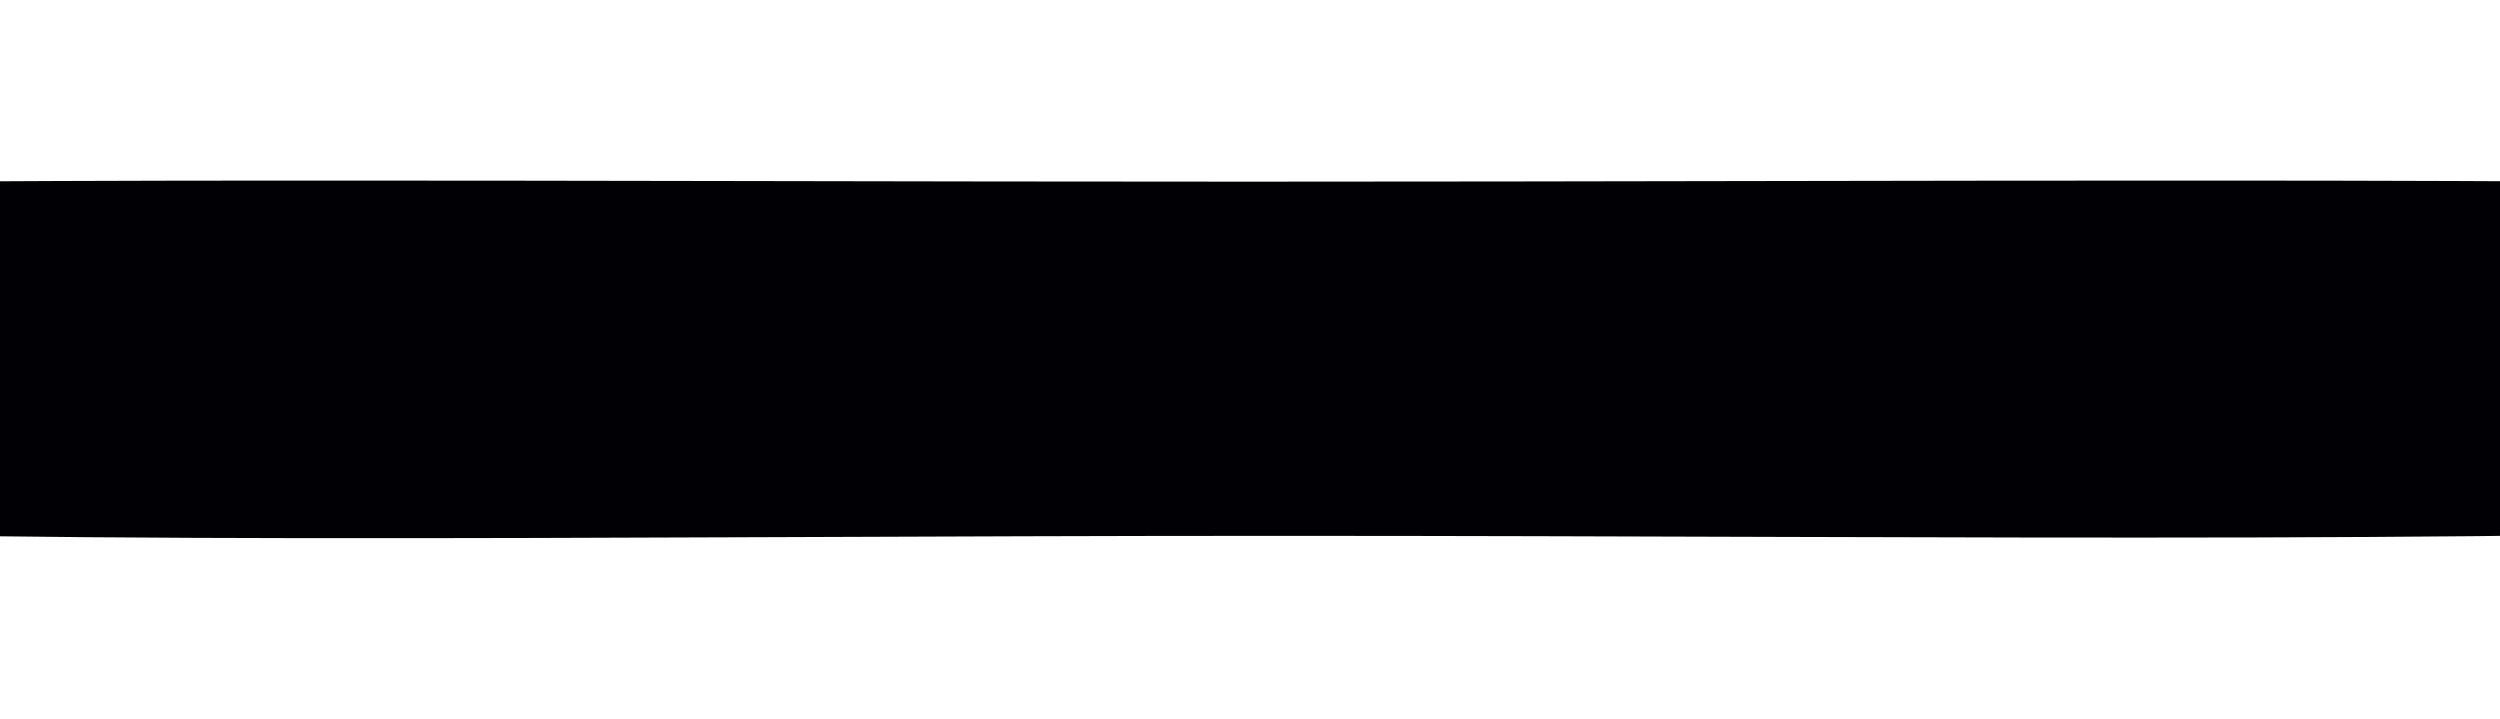
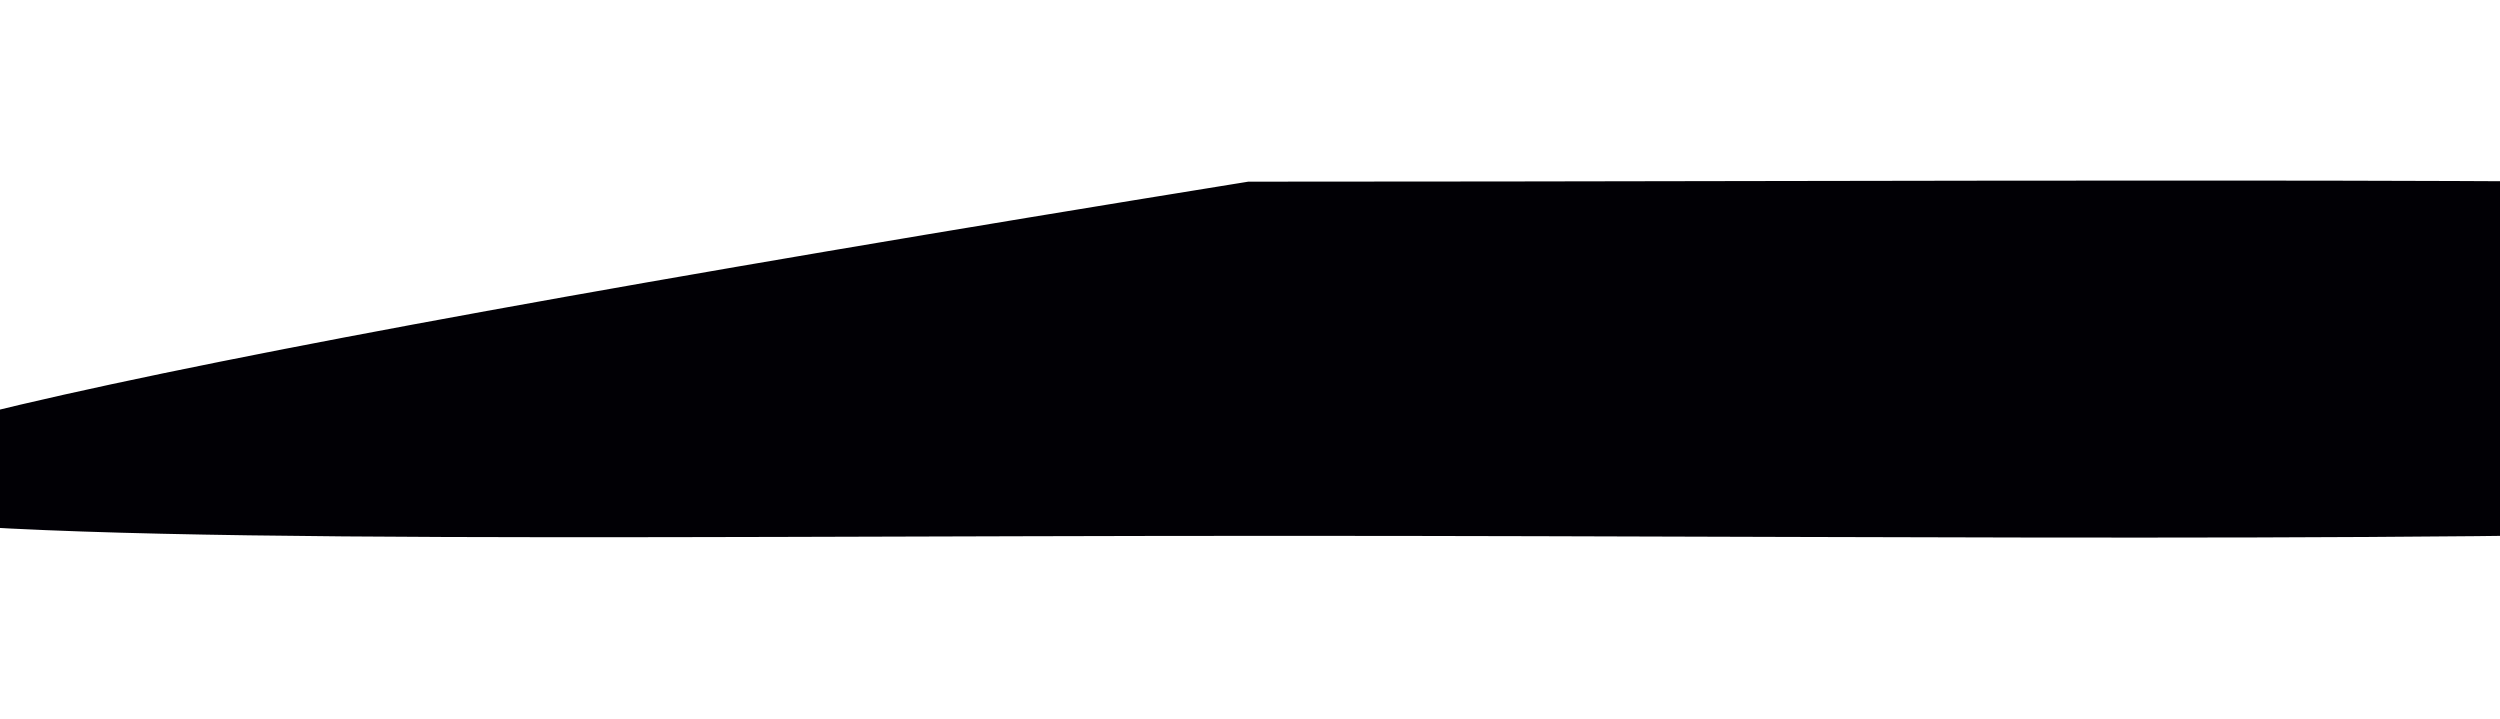
<svg xmlns="http://www.w3.org/2000/svg" width="1440" height="414" viewBox="0 0 1440 414" fill="none">
  <g filter="url(#filter0_f_104_24192)">
-     <path d="M2187 169.684C2187 92.938 1519.54 104.639 719 104.639C-81.537 104.639 -712 92.938 -712 169.684C-697.5 333.565 -63.037 308.645 737.5 308.645C1538.04 308.645 2175.5 330.608 2187 169.684Z" fill="#010005" />
+     <path d="M2187 169.684C2187 92.938 1519.54 104.639 719 104.639C-697.5 333.565 -63.037 308.645 737.5 308.645C1538.04 308.645 2175.5 330.608 2187 169.684Z" fill="#010005" />
  </g>
  <defs>
    <filter id="filter0_f_104_24192" x="-816" y="0" width="3107" height="414" filterUnits="userSpaceOnUse" color-interpolation-filters="sRGB">
      <feFlood flood-opacity="0" result="BackgroundImageFix" />
      <feBlend mode="normal" in="SourceGraphic" in2="BackgroundImageFix" result="shape" />
      <feGaussianBlur stdDeviation="52" result="effect1_foregroundBlur_104_24192" />
    </filter>
  </defs>
</svg>